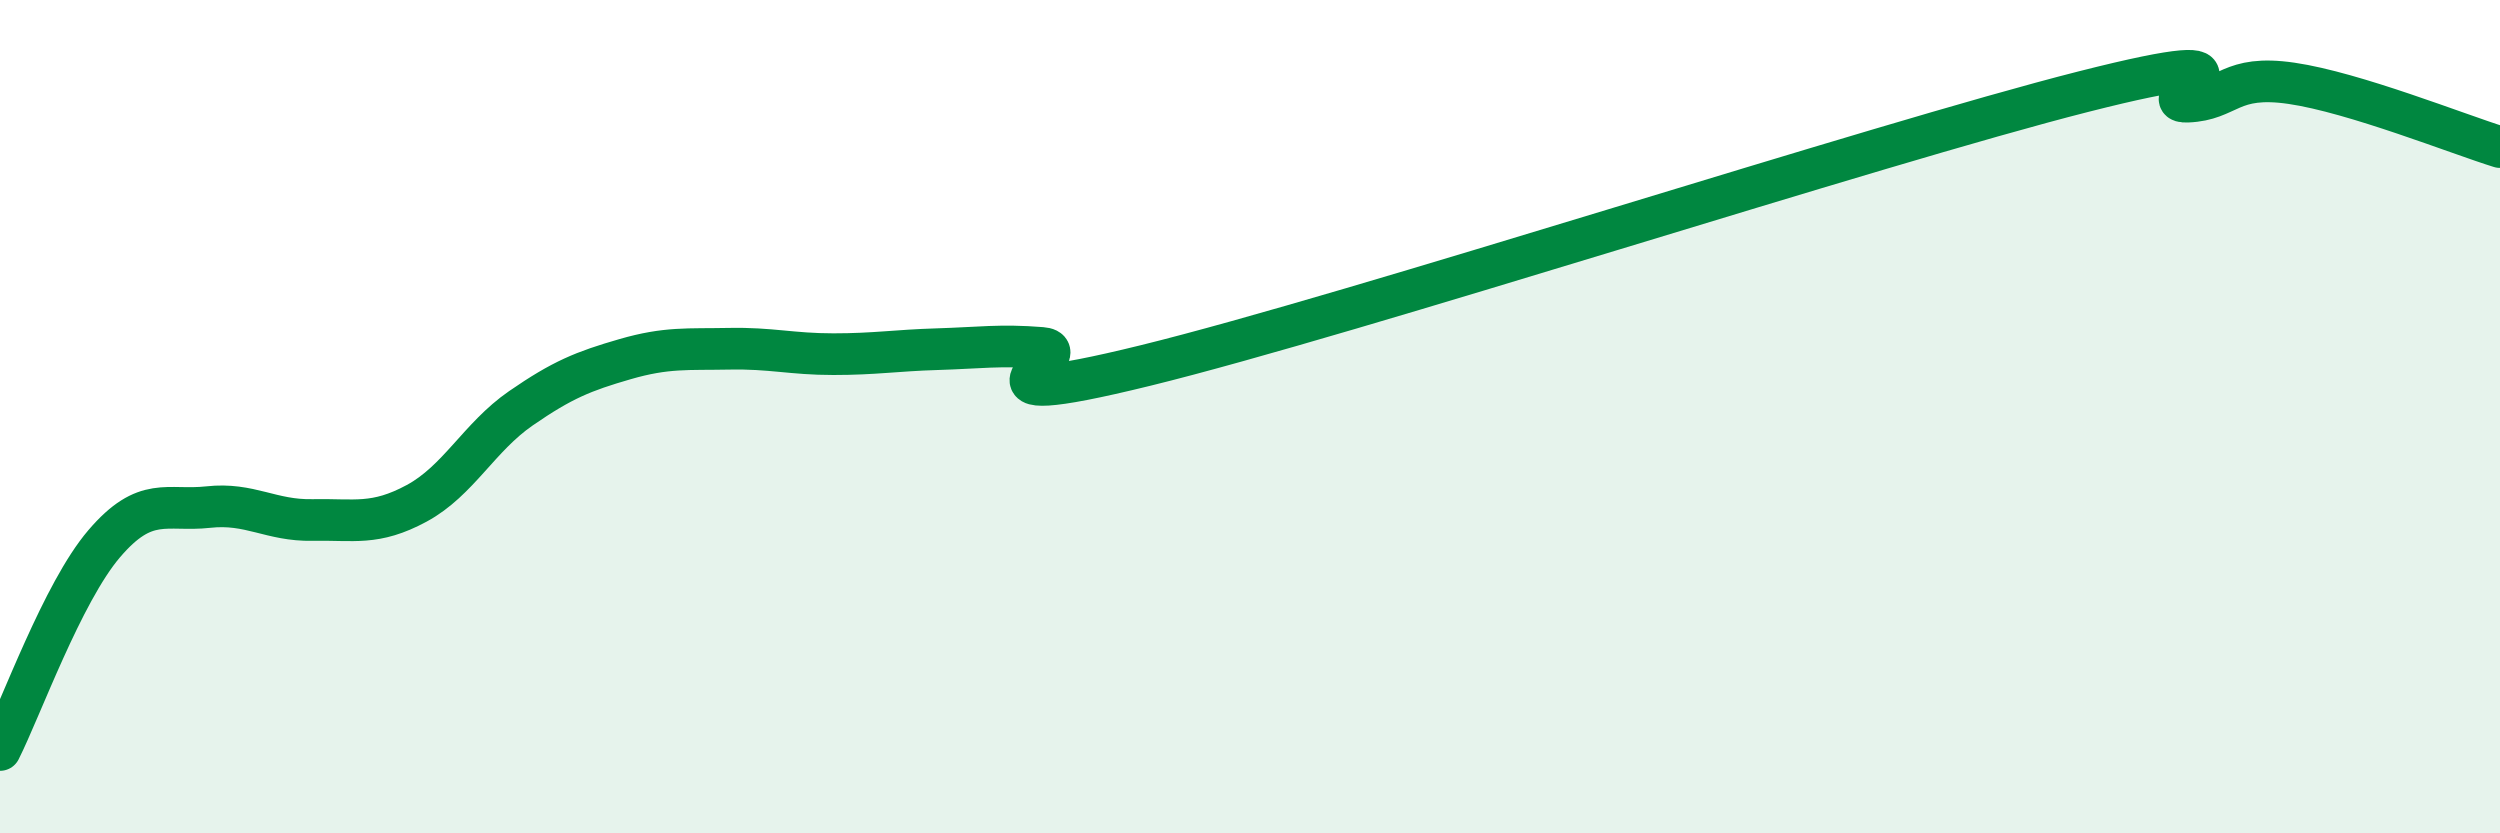
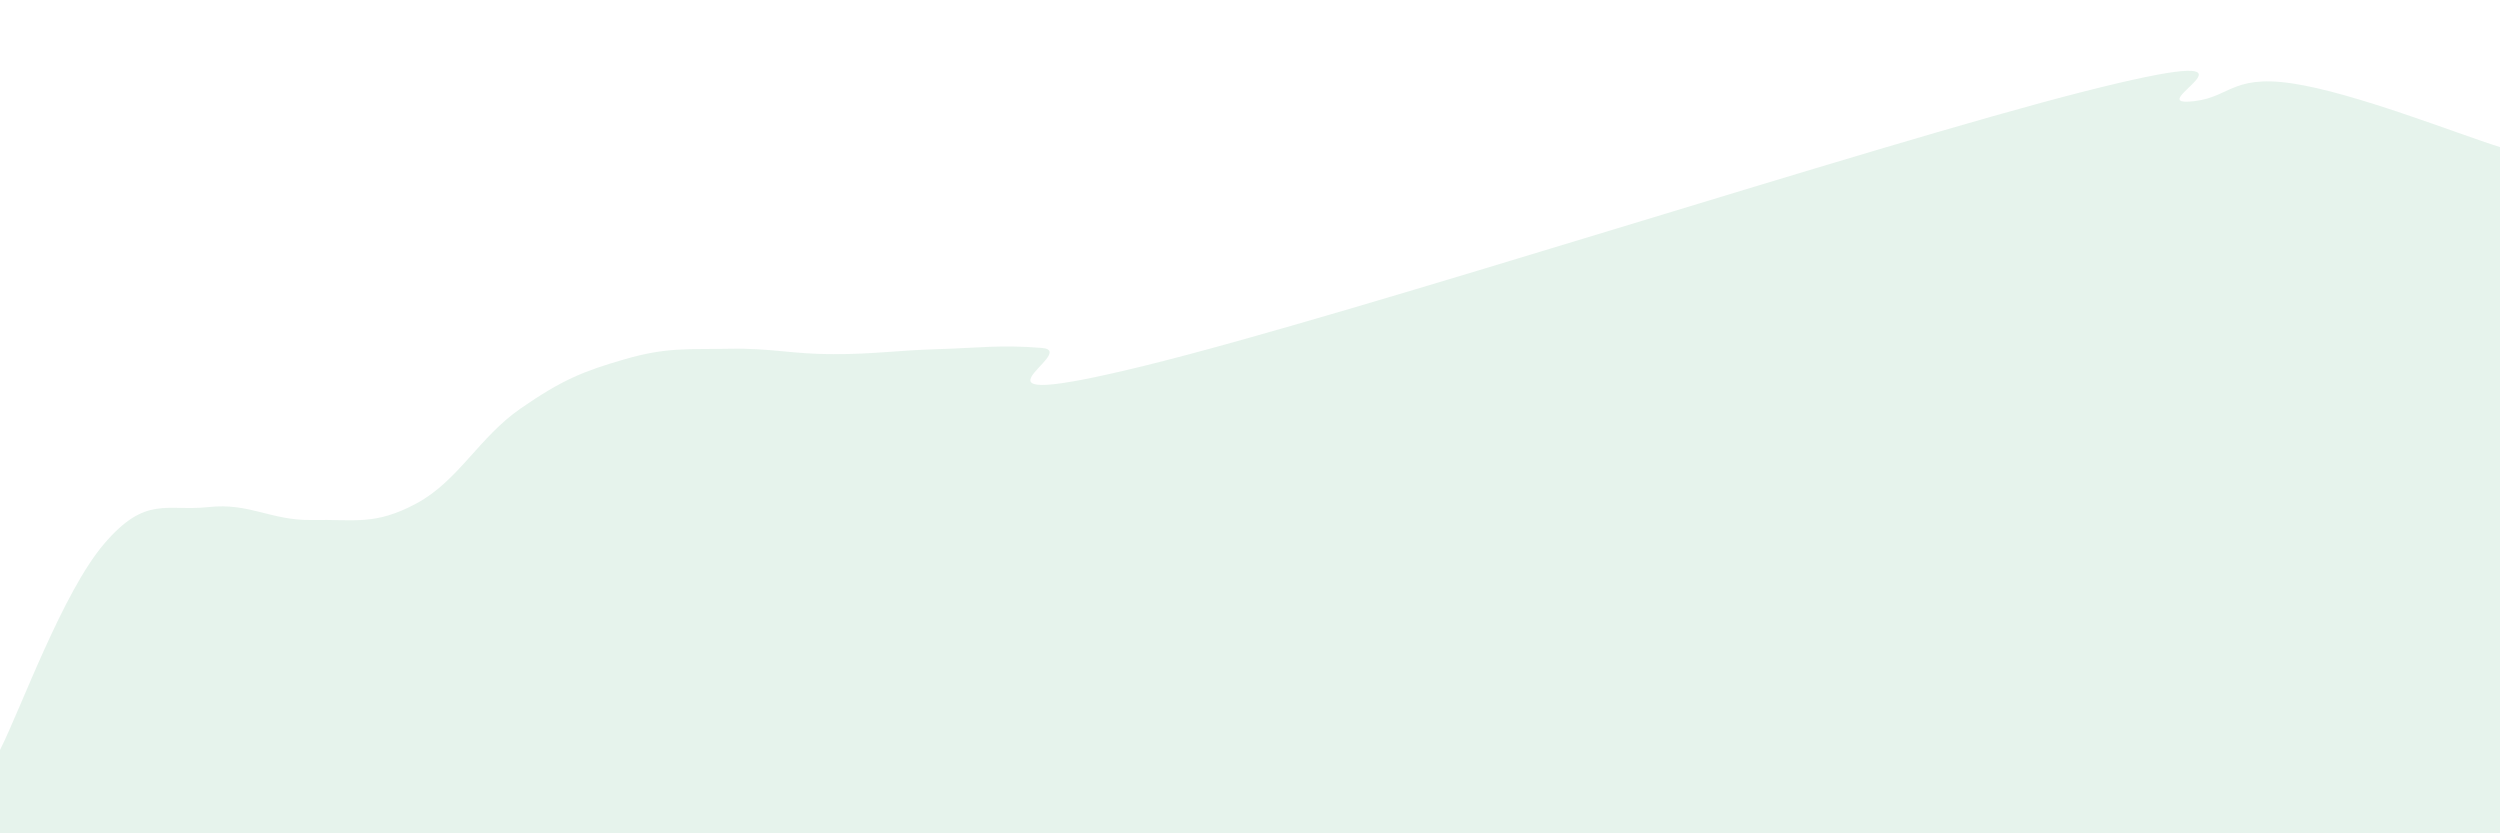
<svg xmlns="http://www.w3.org/2000/svg" width="60" height="20" viewBox="0 0 60 20">
  <path d="M 0,18 C 0.5,17.01 1.5,14.22 2.5,13.05 C 3.5,11.88 4,12.28 5,12.17 C 6,12.06 6.5,12.5 7.5,12.48 C 8.5,12.46 9,12.62 10,12.08 C 11,11.54 11.5,10.49 12.5,9.8 C 13.5,9.11 14,8.91 15,8.62 C 16,8.33 16.5,8.39 17.5,8.37 C 18.5,8.35 19,8.5 20,8.5 C 21,8.5 21.5,8.41 22.5,8.38 C 23.5,8.35 24,8.27 25,8.35 C 26,8.43 22.5,10 27.5,8.77 C 32.5,7.54 45,3.47 50,2.2 C 55,0.93 51.5,2.48 52.5,2.44 C 53.5,2.4 53.5,1.78 55,2 C 56.5,2.22 59,3.22 60,3.53L60 20L0 20Z" fill="#008740" opacity="0.1" stroke-linecap="round" stroke-linejoin="round" />
-   <path d="M 0,18 C 0.5,17.01 1.5,14.22 2.5,13.05 C 3.5,11.88 4,12.28 5,12.17 C 6,12.06 6.5,12.5 7.5,12.48 C 8.5,12.46 9,12.62 10,12.08 C 11,11.54 11.5,10.49 12.5,9.8 C 13.5,9.11 14,8.91 15,8.62 C 16,8.33 16.5,8.39 17.5,8.37 C 18.5,8.35 19,8.5 20,8.5 C 21,8.5 21.5,8.41 22.5,8.38 C 23.5,8.35 24,8.27 25,8.35 C 26,8.43 22.5,10 27.5,8.77 C 32.5,7.54 45,3.47 50,2.2 C 55,0.93 51.5,2.48 52.5,2.44 C 53.5,2.4 53.5,1.78 55,2 C 56.5,2.22 59,3.22 60,3.53" stroke="#008740" stroke-width="1" fill="none" stroke-linecap="round" stroke-linejoin="round" />
</svg>